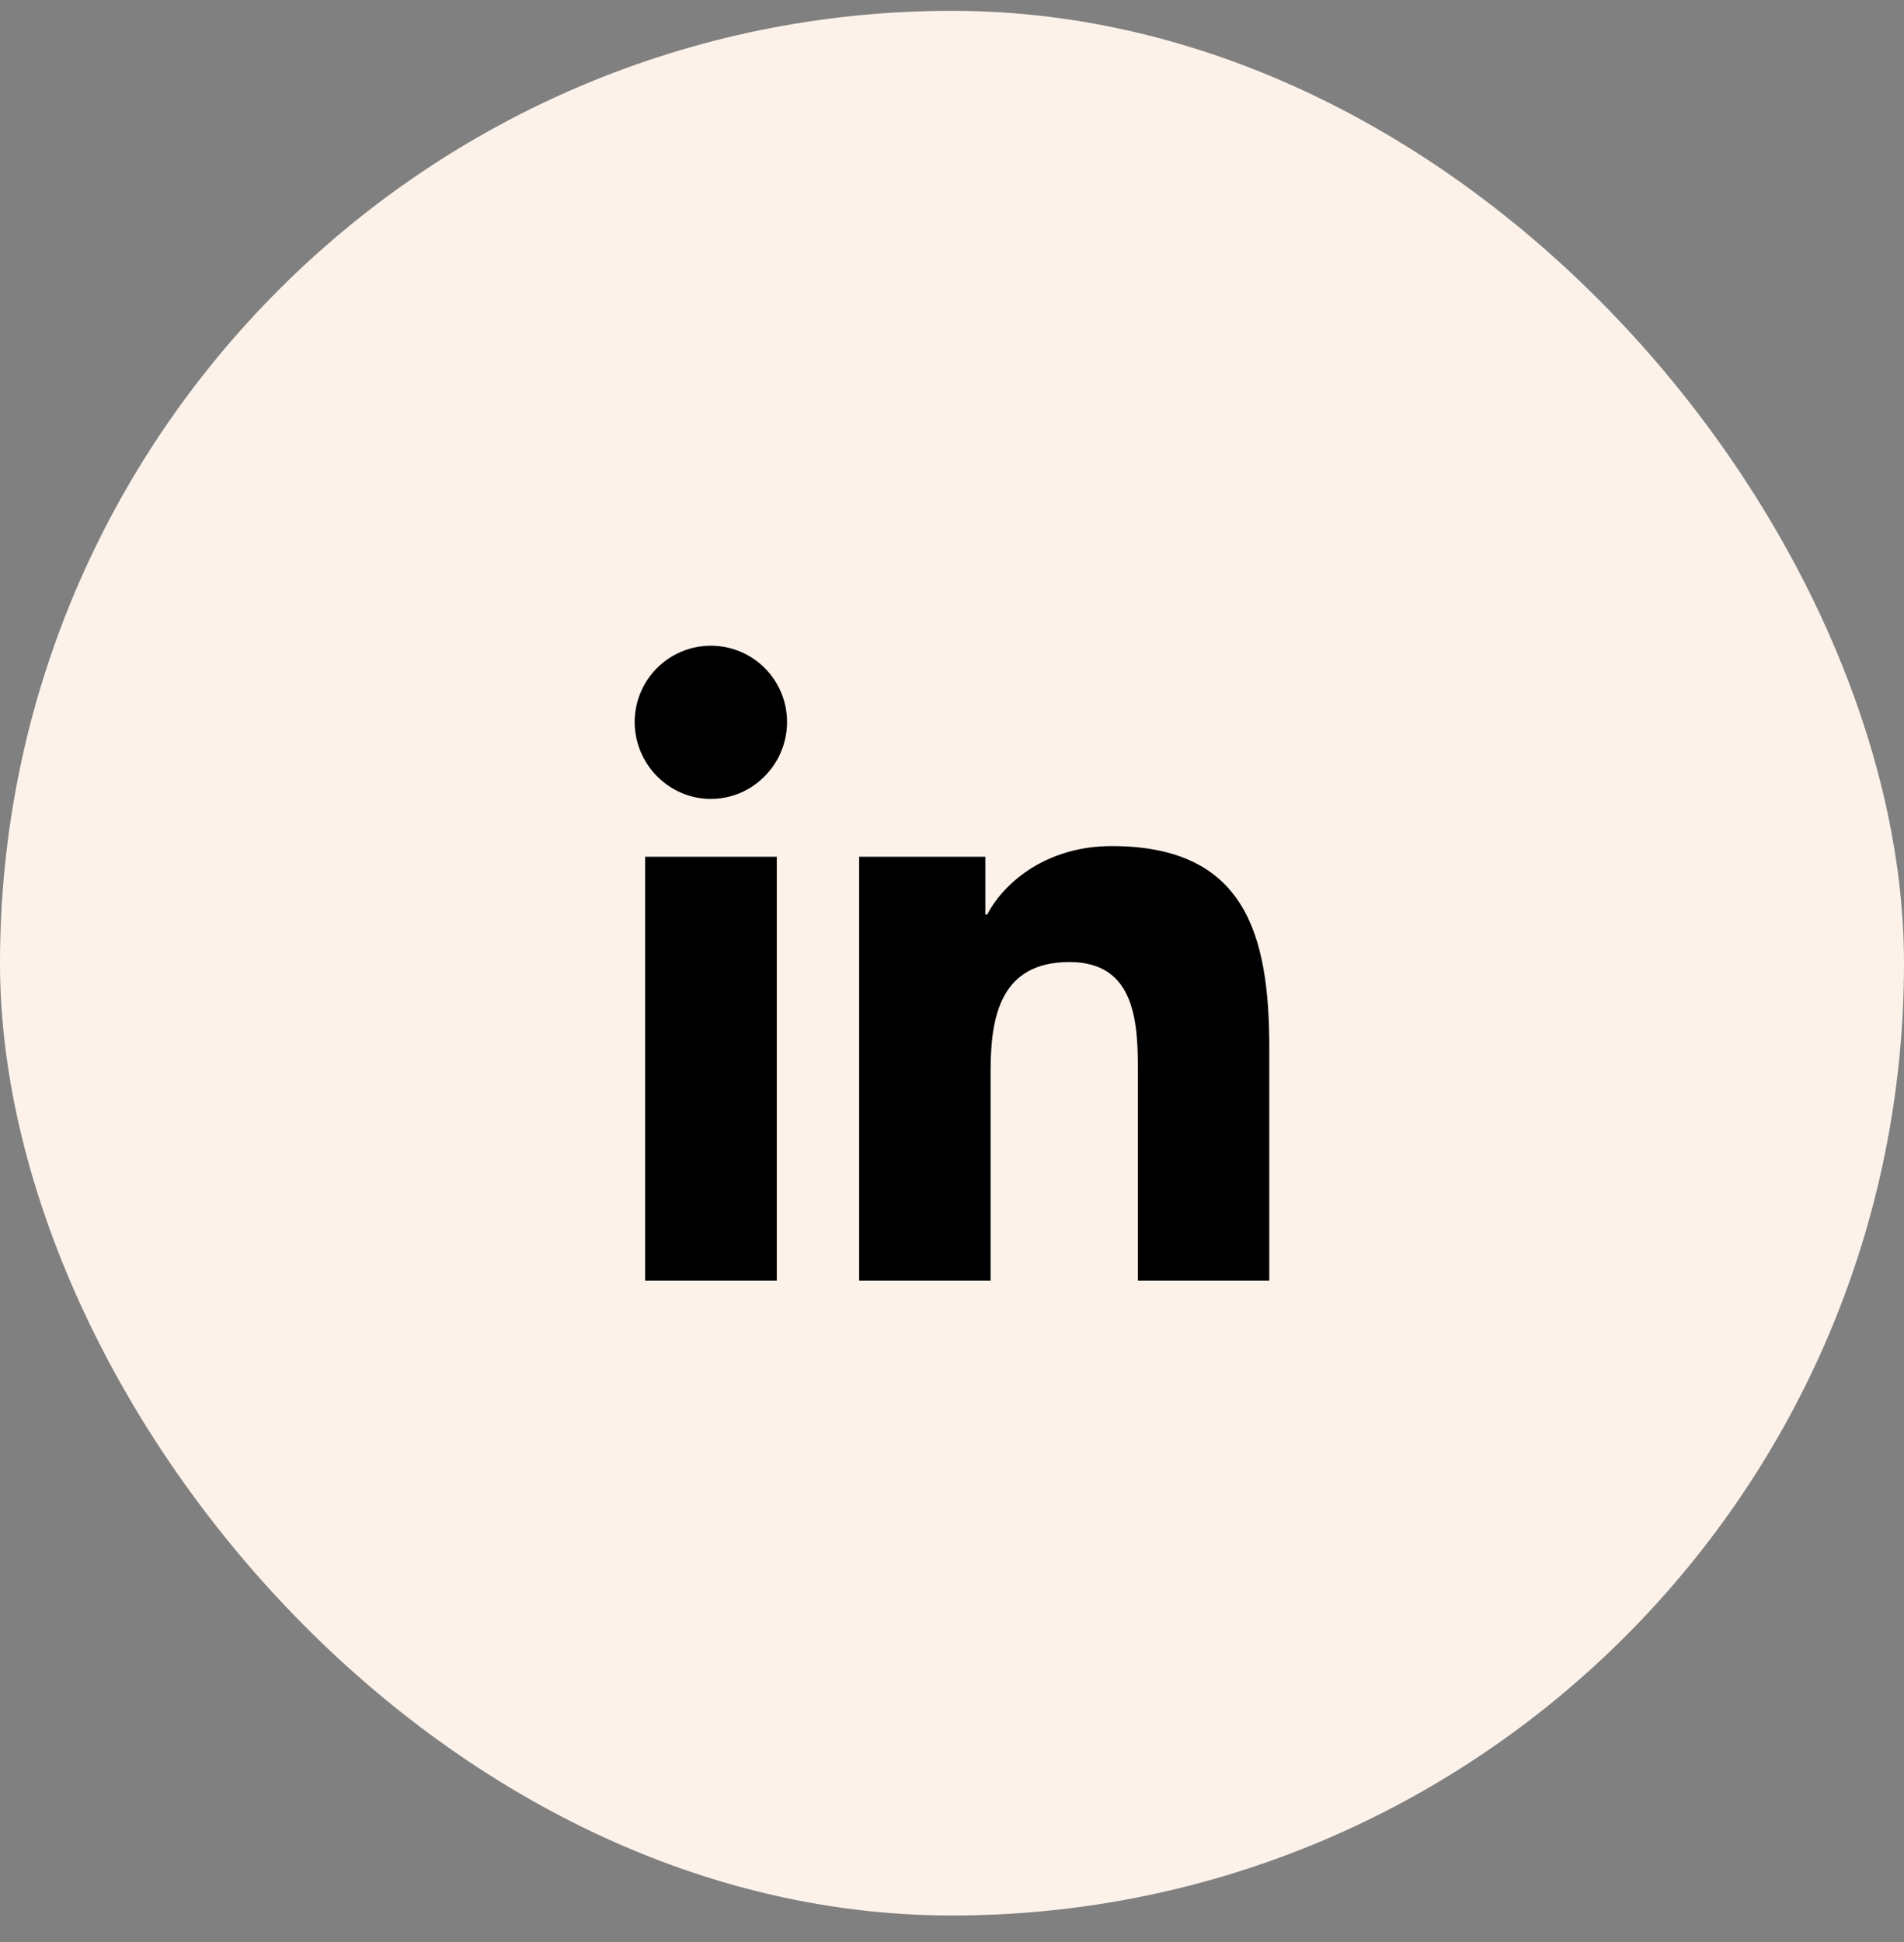
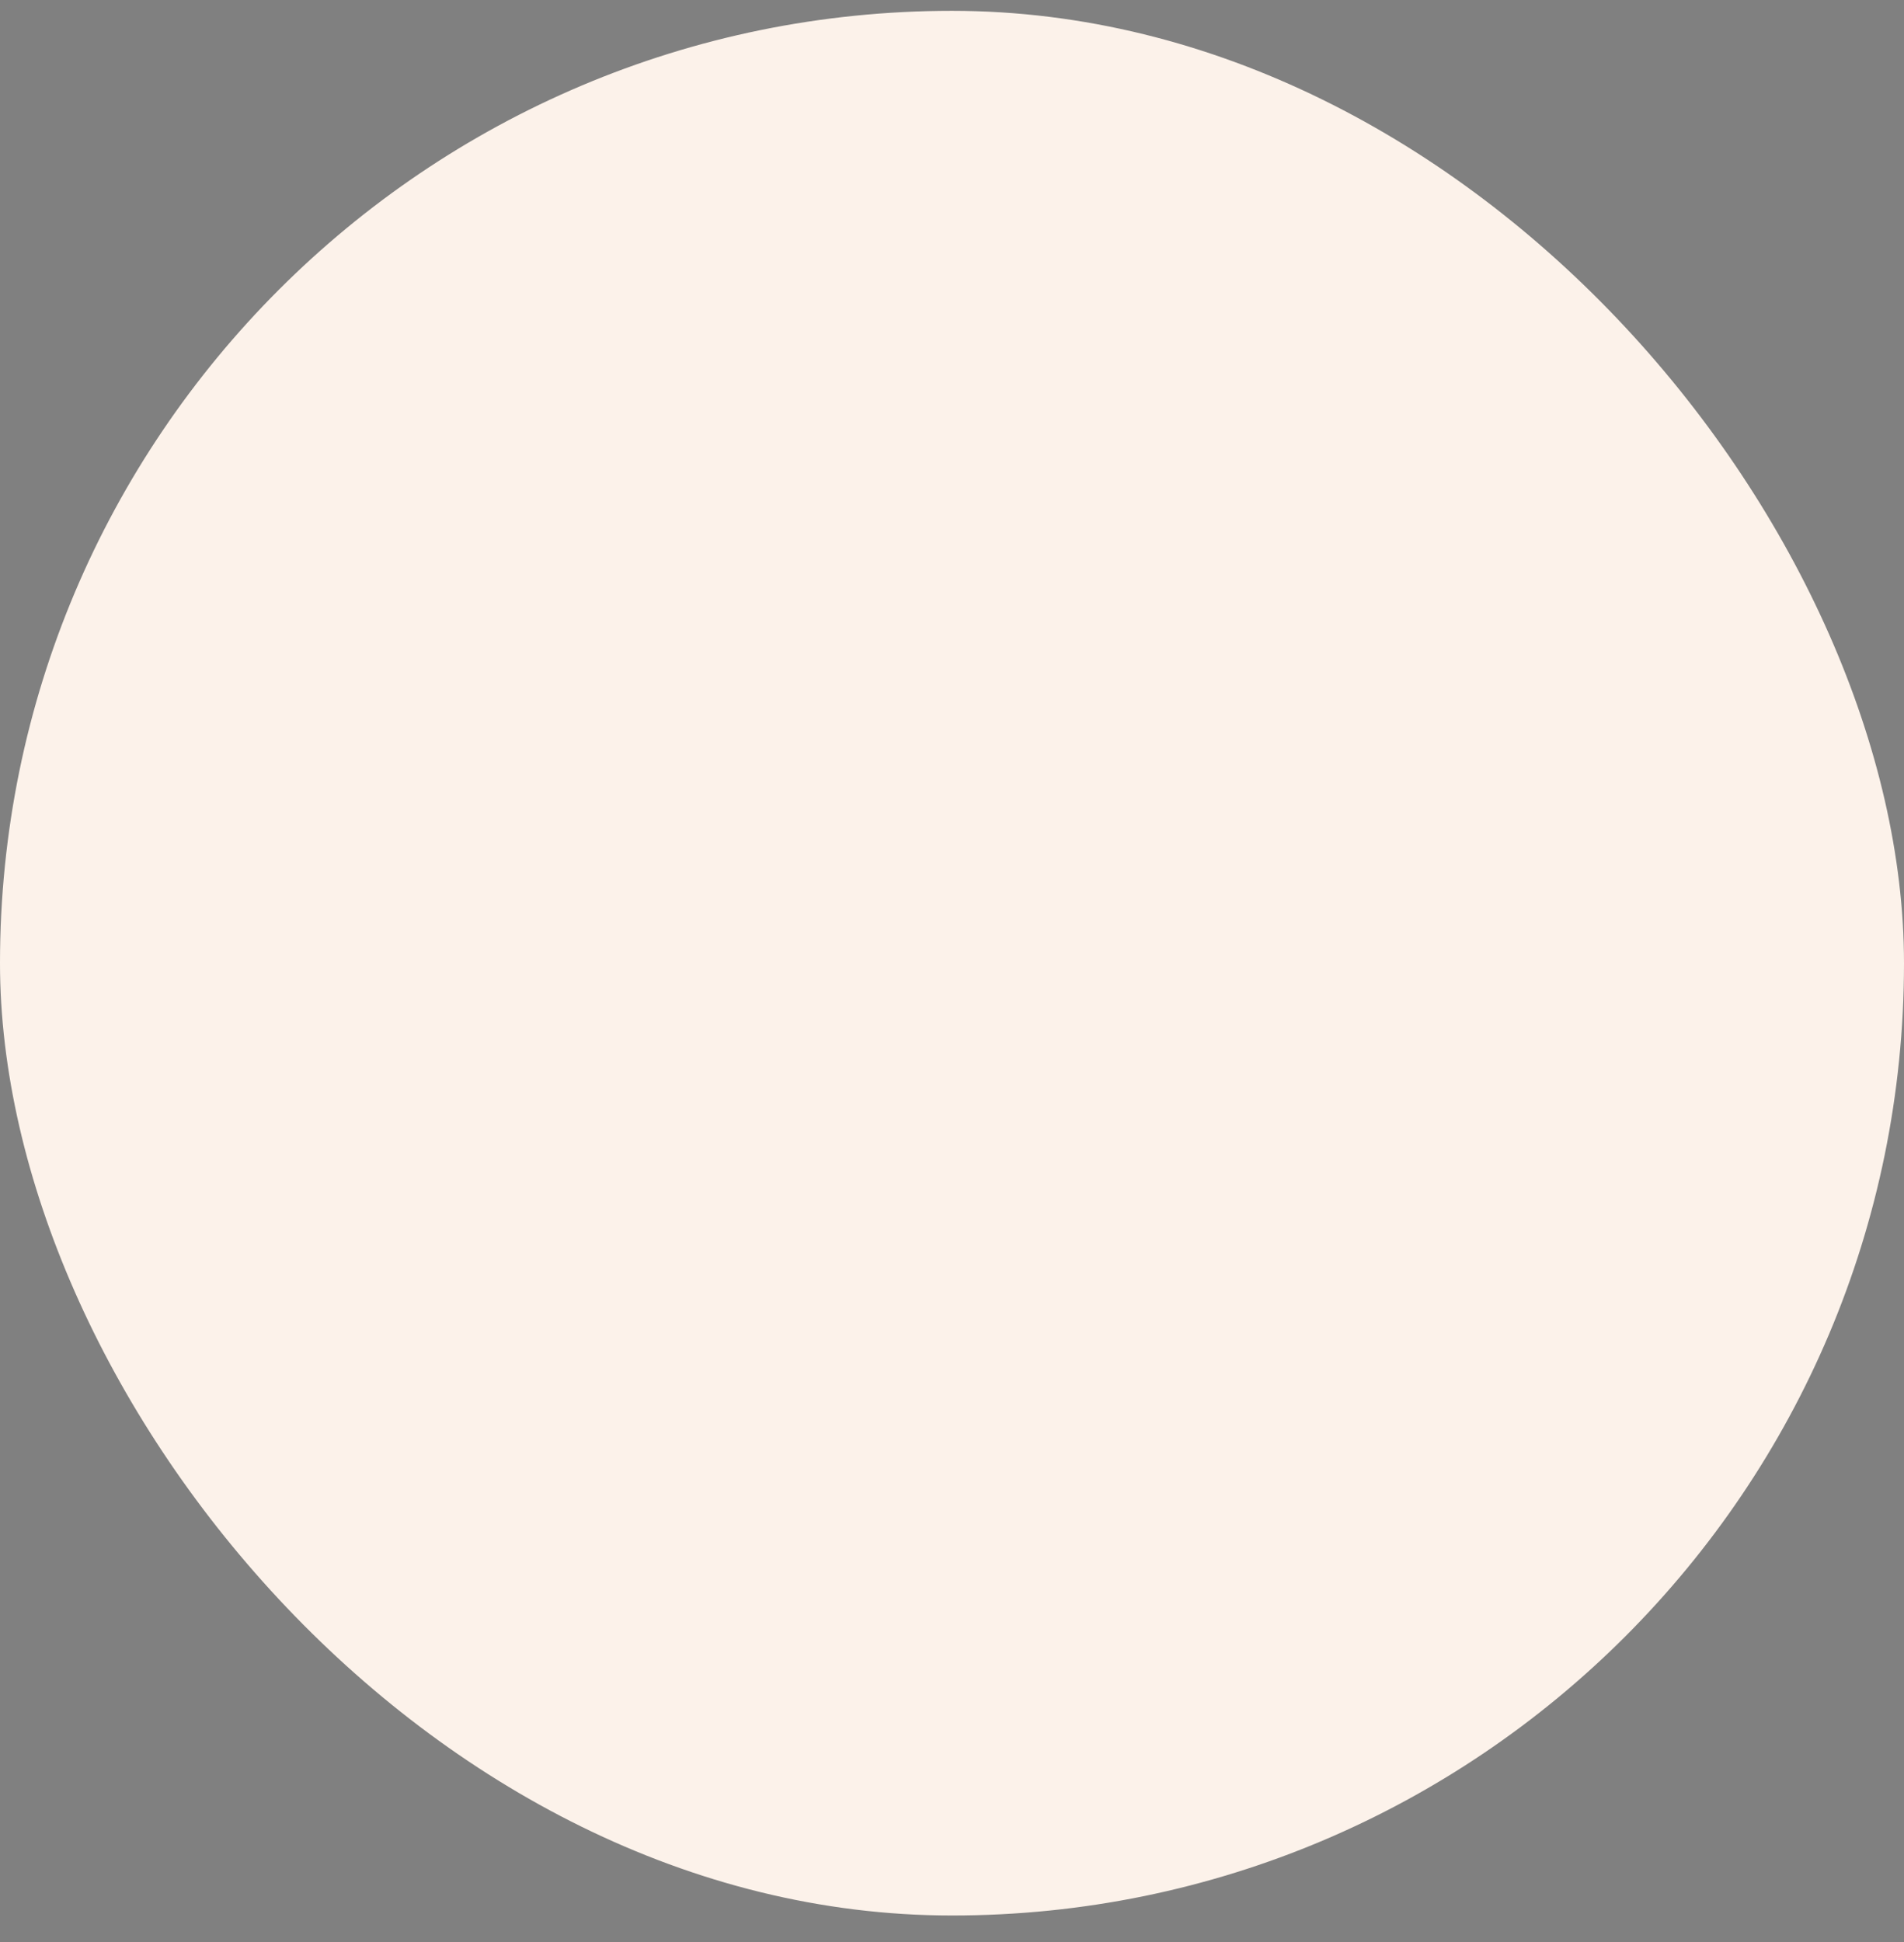
<svg xmlns="http://www.w3.org/2000/svg" width="51" height="52" viewBox="0 0 51 52" fill="none">
  <rect x="0" y="0" width="51" height="52" fill="#808080" stroke="none" />
  <rect y="0.29" width="51" height="51" rx="25.5" fill="#FCF2EA" />
-   <path d="M20.806 34.29H17.281V22.94H20.806V34.29ZM19.041 21.392C17.914 21.392 17 20.458 17 19.331C17 18.79 17.215 18.271 17.598 17.888C17.981 17.505 18.5 17.29 19.041 17.29C19.583 17.29 20.102 17.505 20.485 17.888C20.867 18.271 21.082 18.79 21.082 19.331C21.082 20.458 20.168 21.392 19.041 21.392ZM33.996 34.29H30.48V28.765C30.48 27.448 30.453 25.76 28.647 25.76C26.815 25.76 26.534 27.19 26.534 28.67V34.29H23.013V22.94H26.393V24.488H26.442C26.913 23.596 28.062 22.655 29.777 22.655C33.344 22.655 33.999 25.004 33.999 28.055V34.29H33.996Z" fill="black" />
</svg>